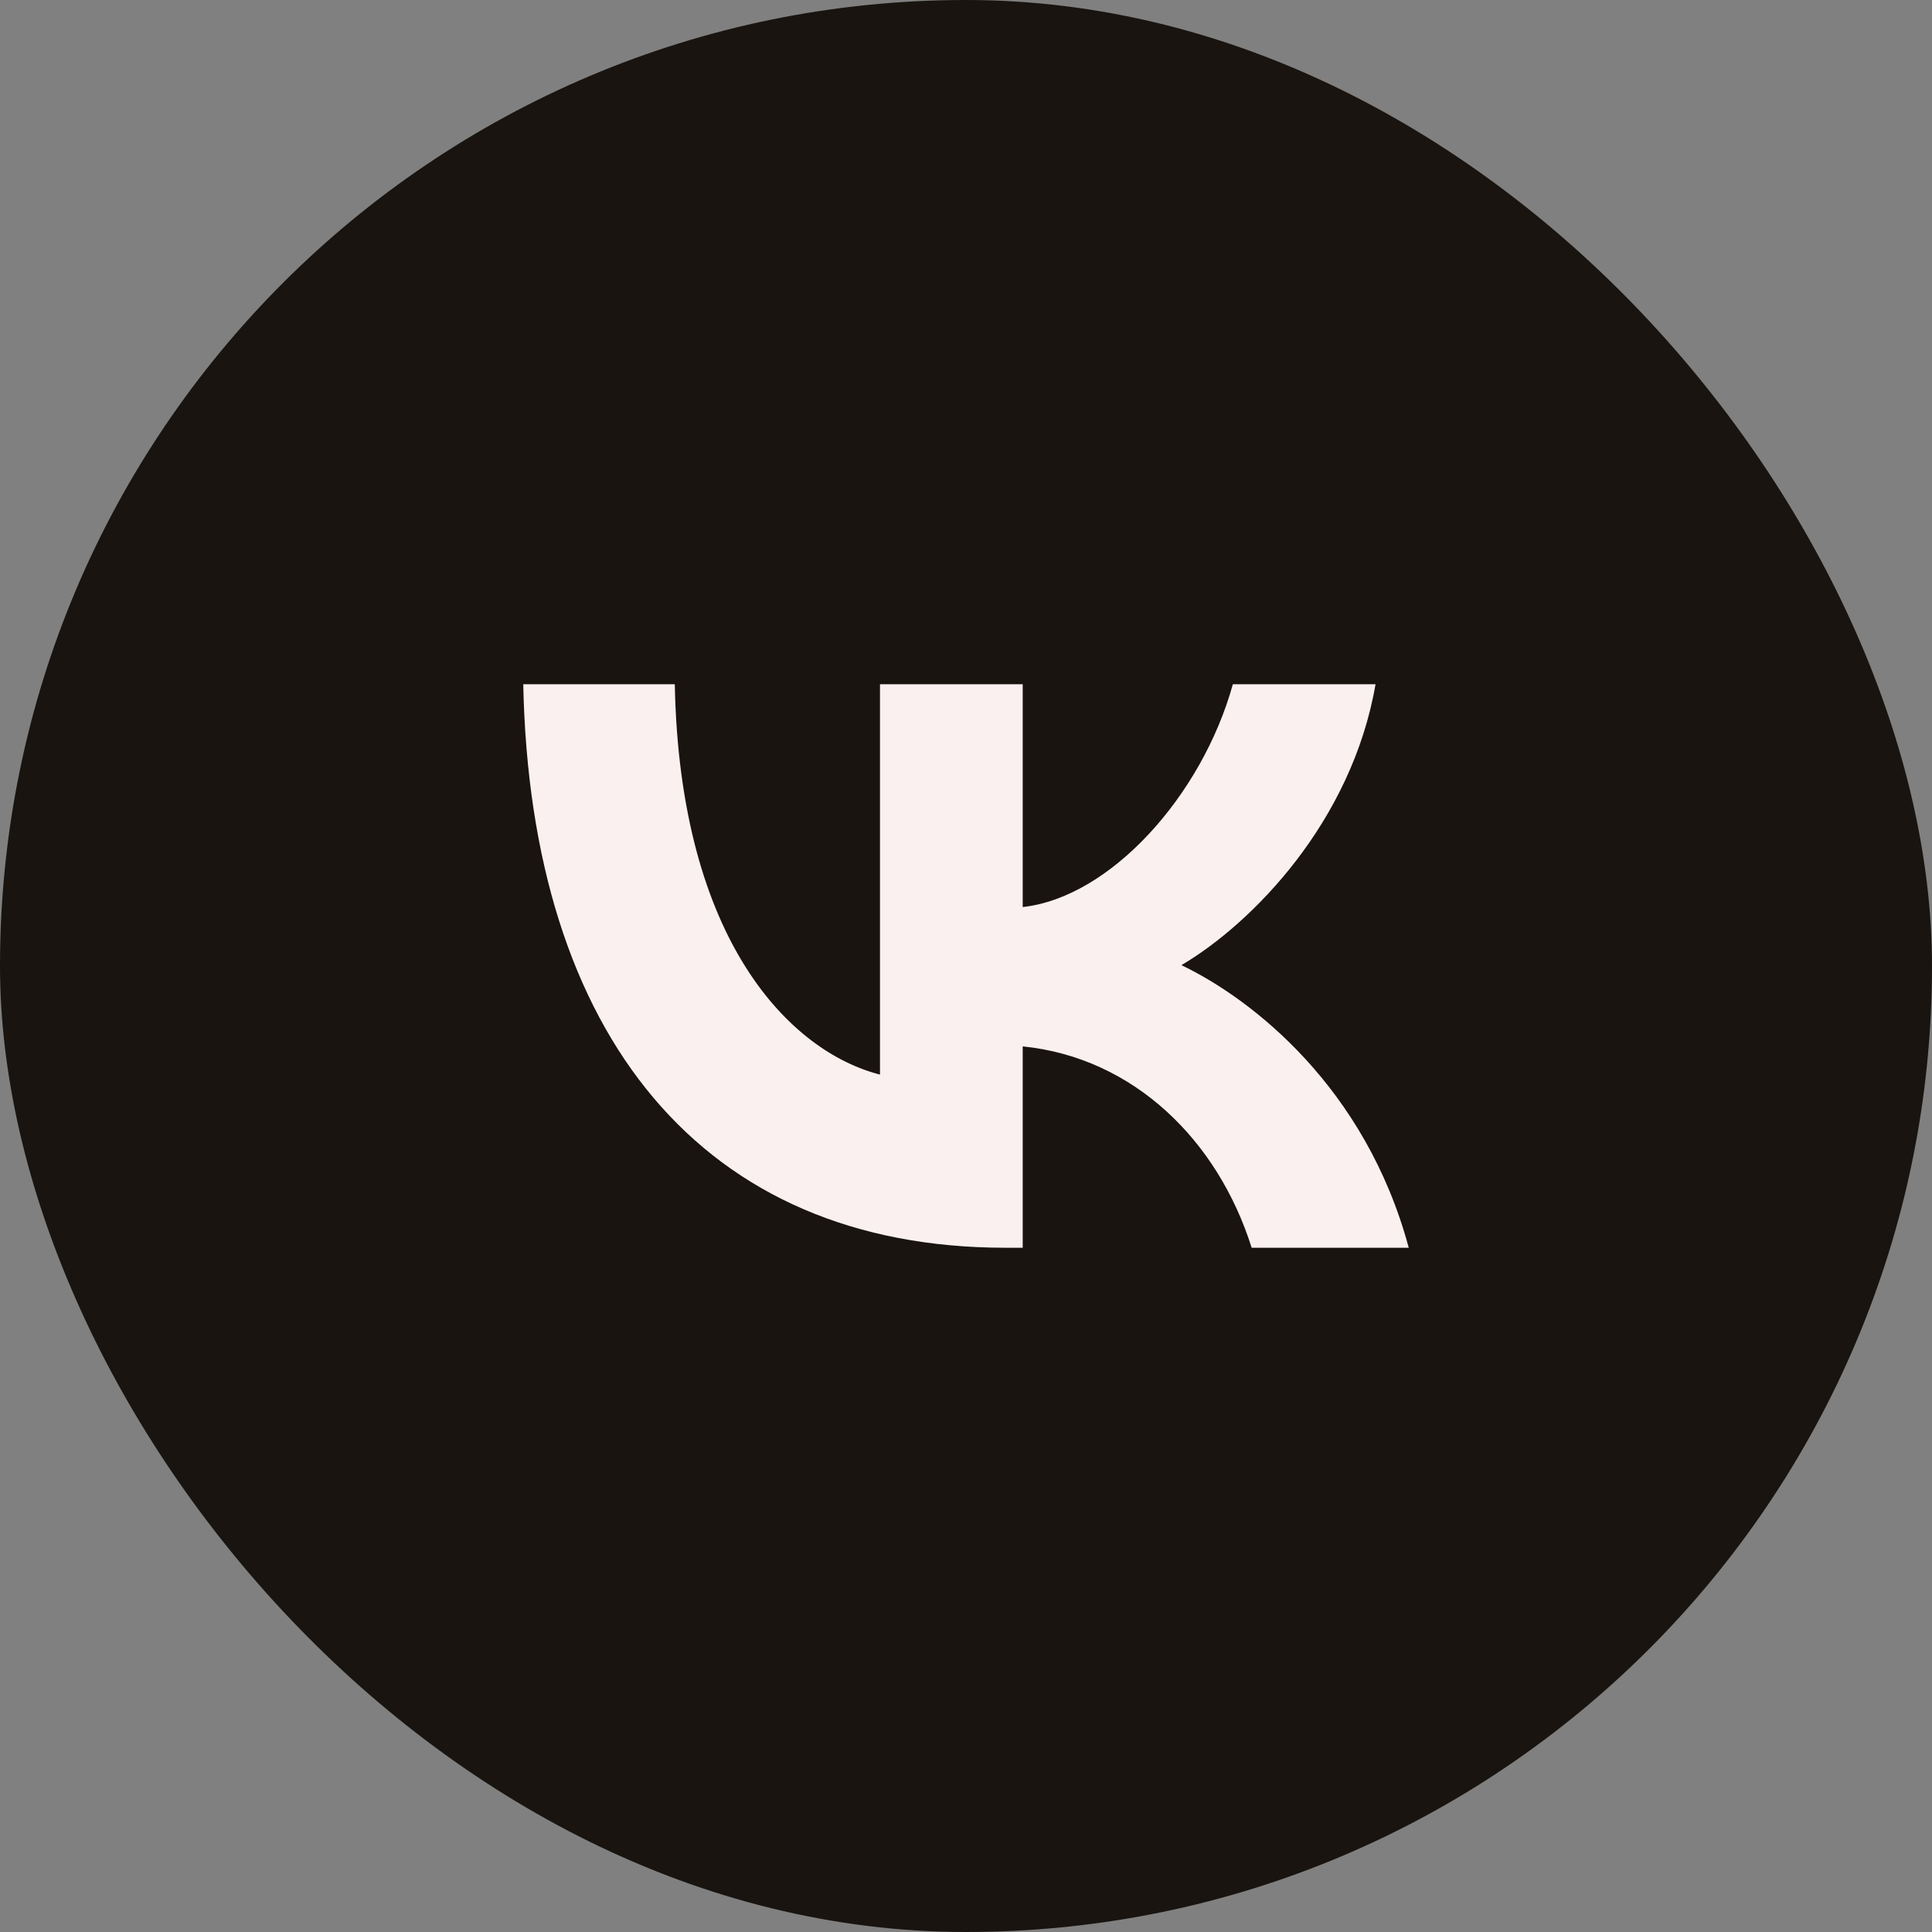
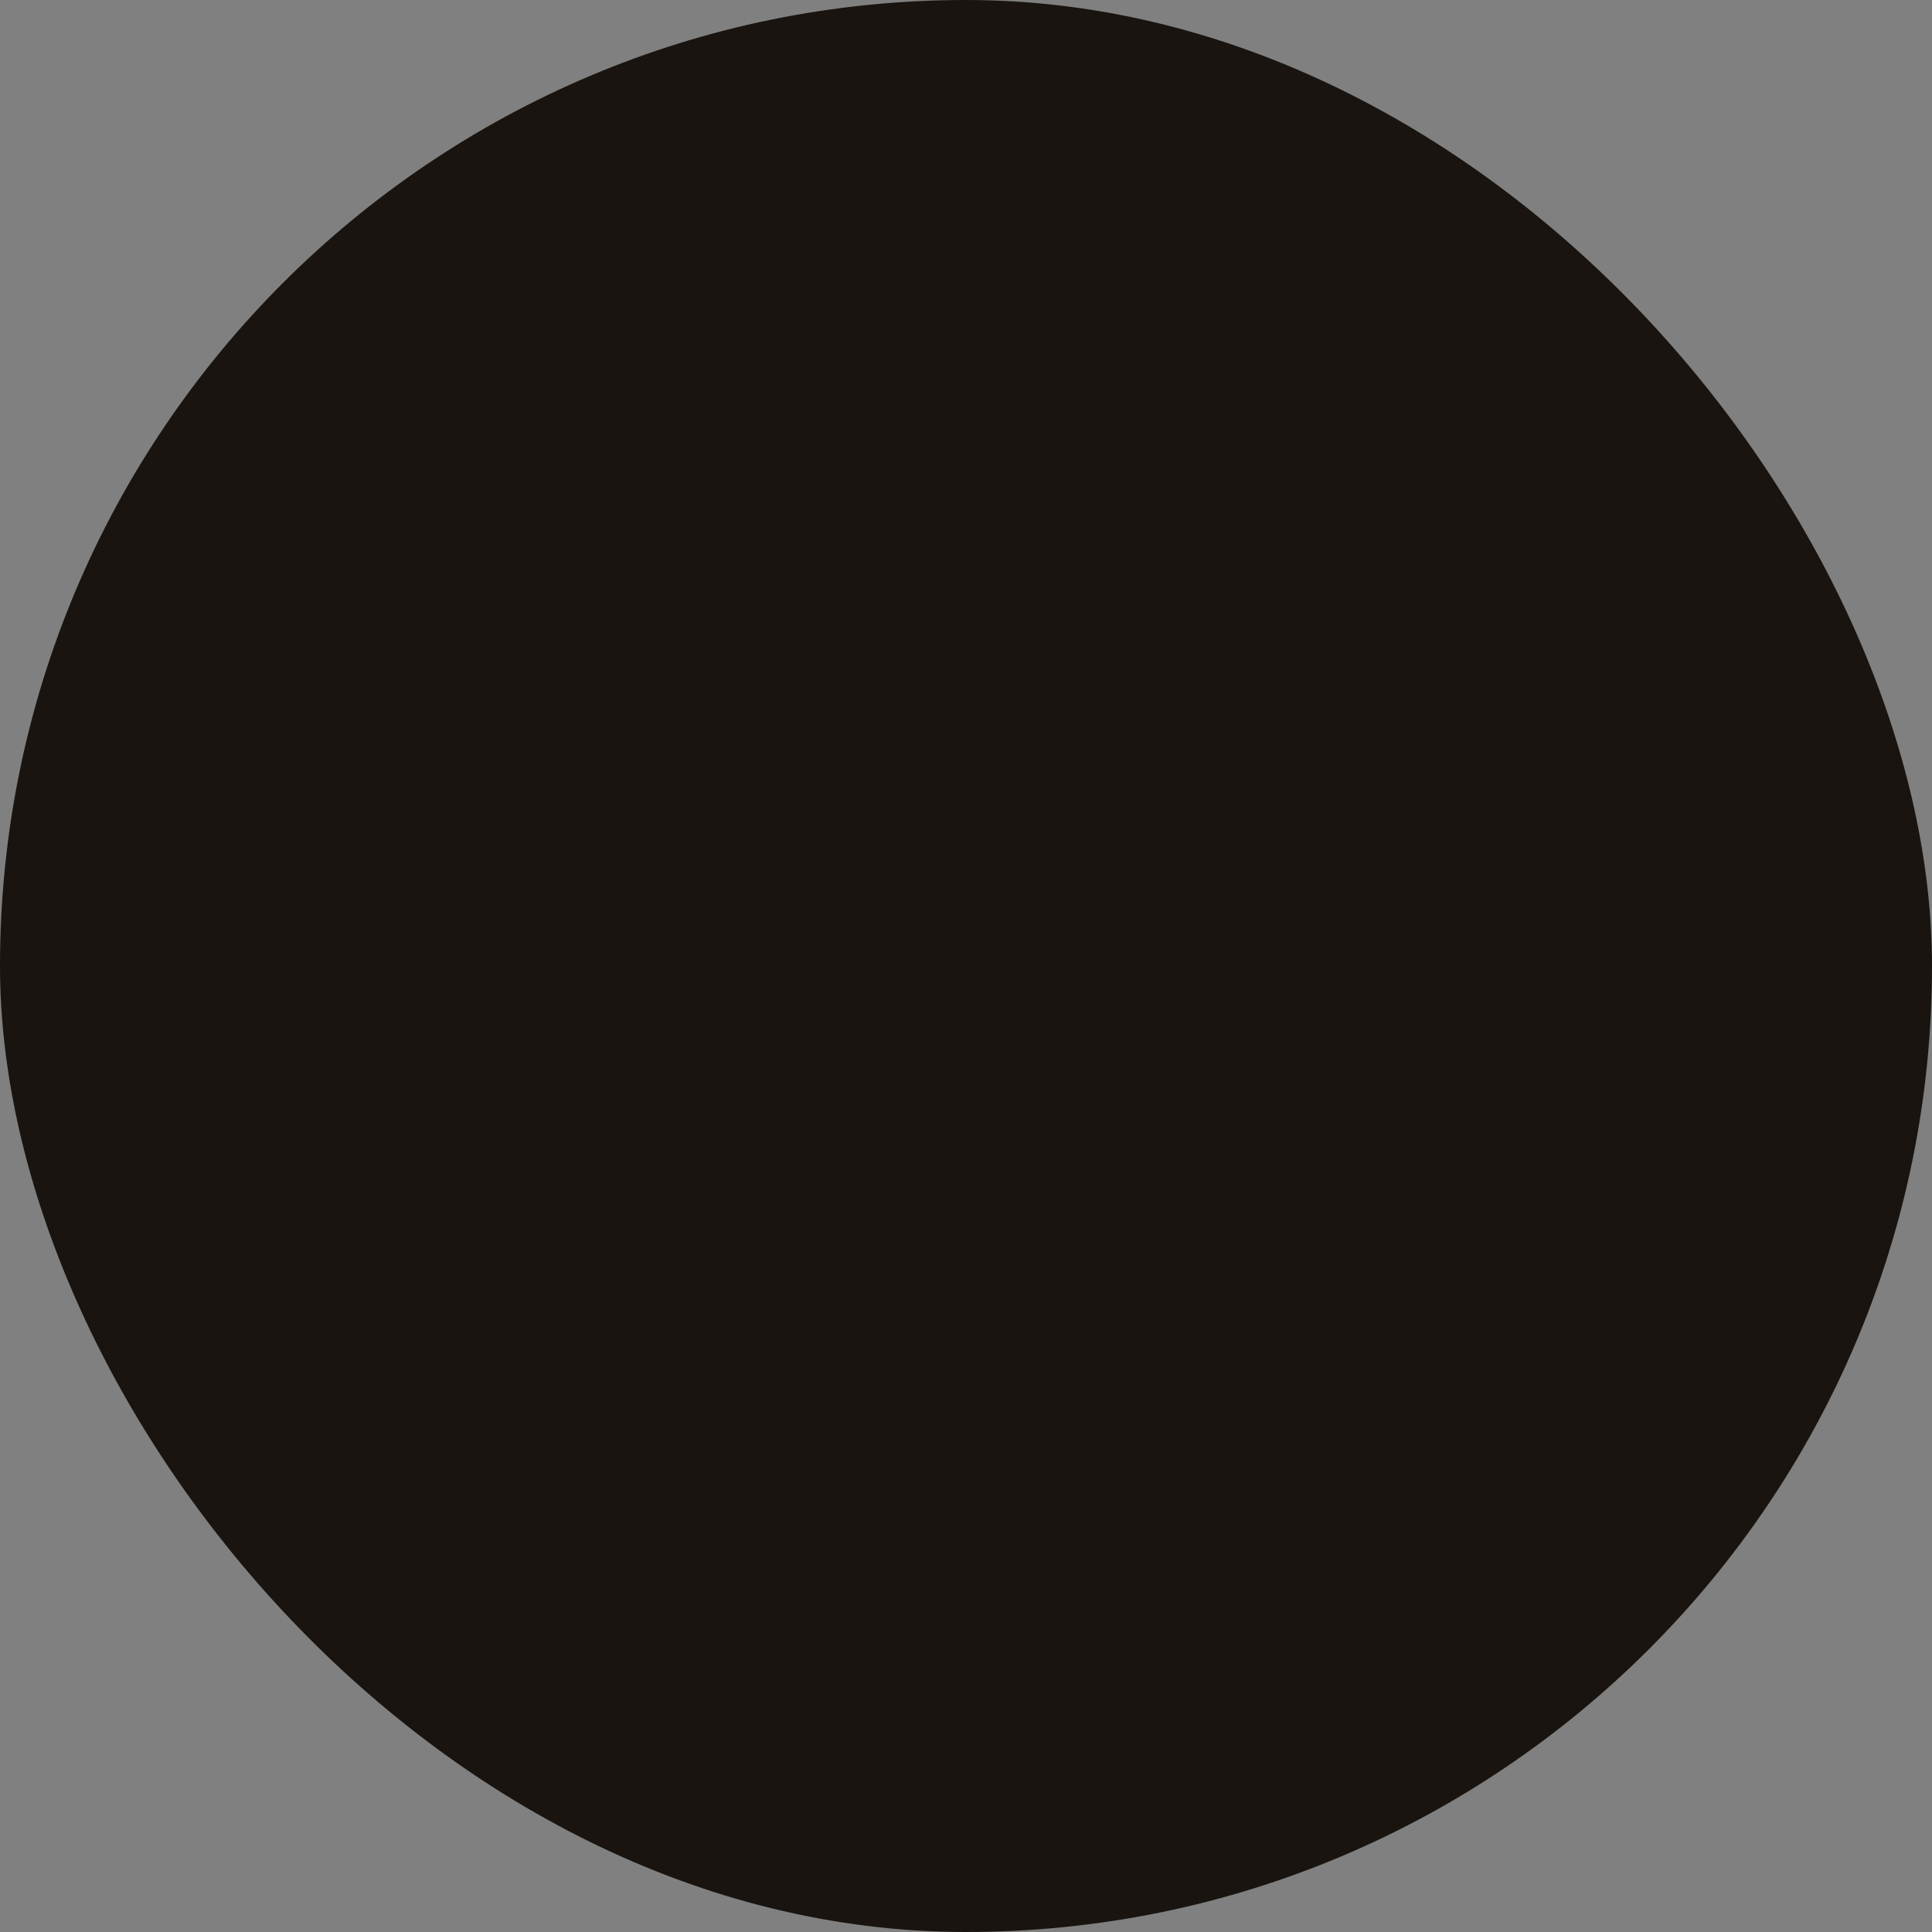
<svg xmlns="http://www.w3.org/2000/svg" width="48" height="48" viewBox="0 0 48 48" fill="none">
  <rect x="0" y="0" width="48" height="48" fill="#808080" stroke="none" />
  <rect width="48" height="48" rx="24" fill="#19140F" />
-   <path d="M24.982 31C17.466 31 13.179 25.745 13 17H16.765C16.889 23.418 19.665 26.137 21.863 26.698V17H25.409V22.535C27.58 22.297 29.86 19.775 30.63 17H34.175C33.584 20.419 31.111 22.942 29.352 23.979C31.111 24.82 33.928 27.02 35 31H31.097C30.259 28.337 28.171 26.277 25.409 25.997V31H24.982Z" fill="#FAF0F0" />
</svg>